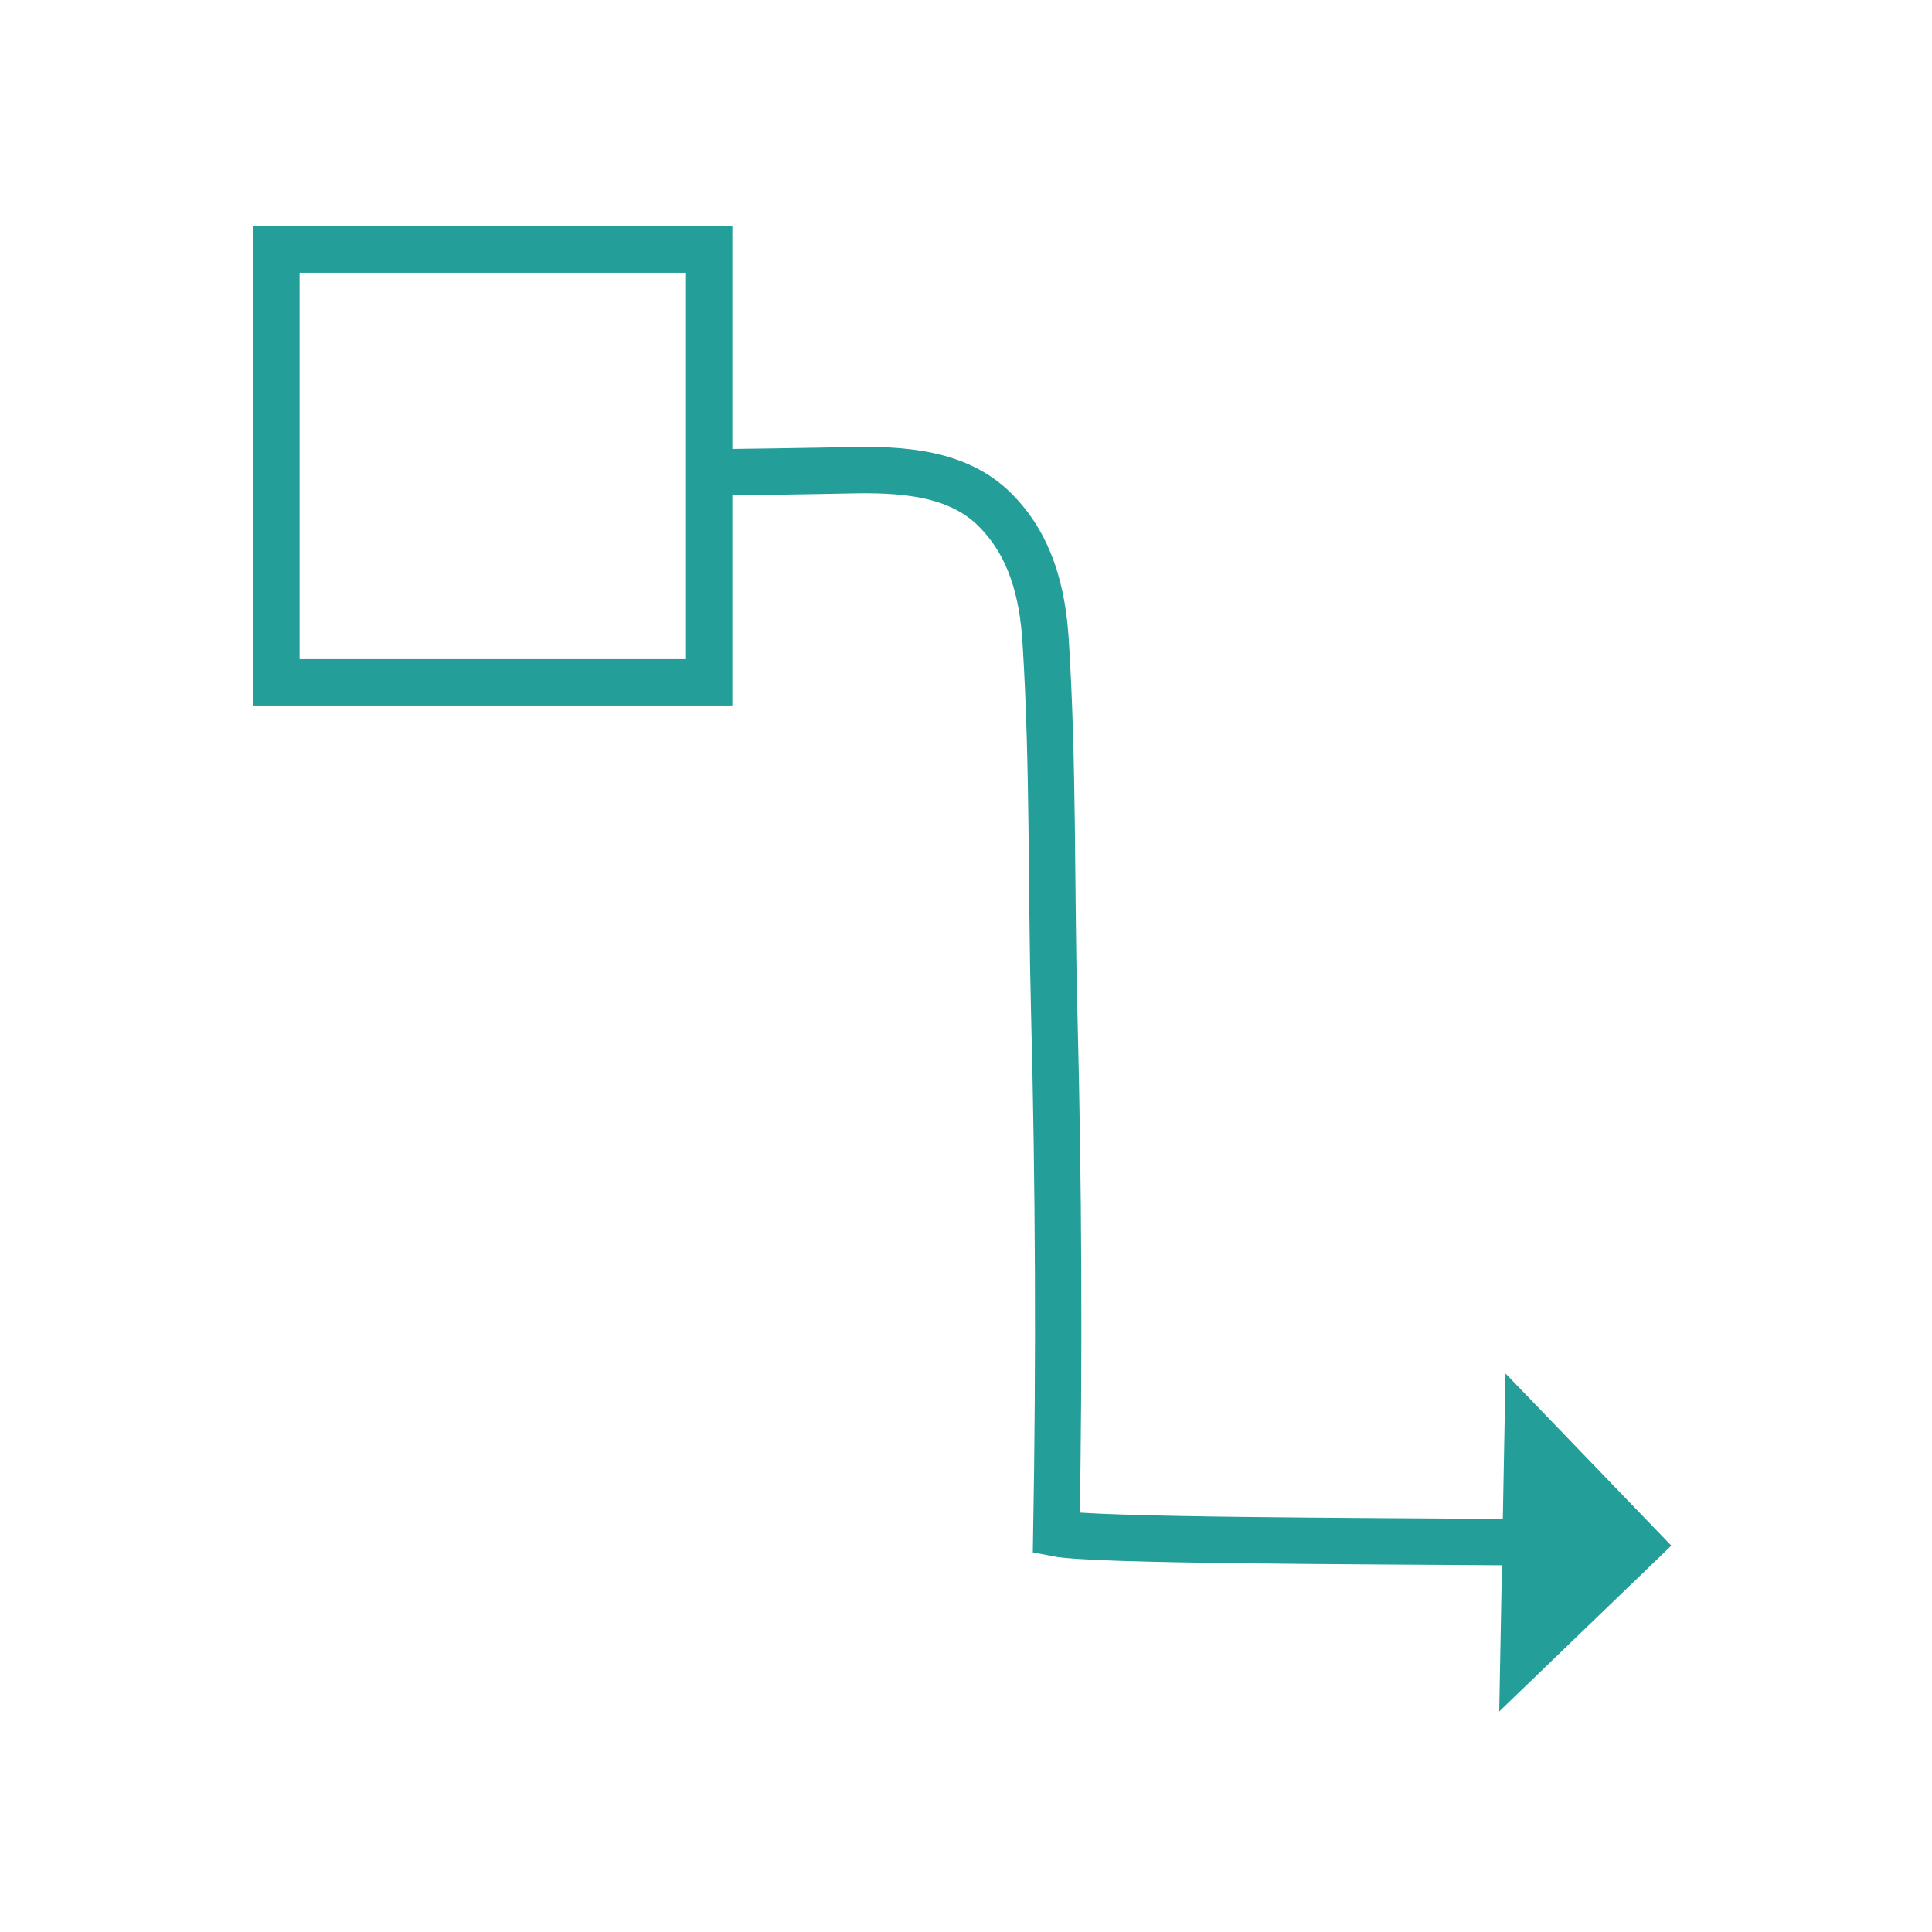
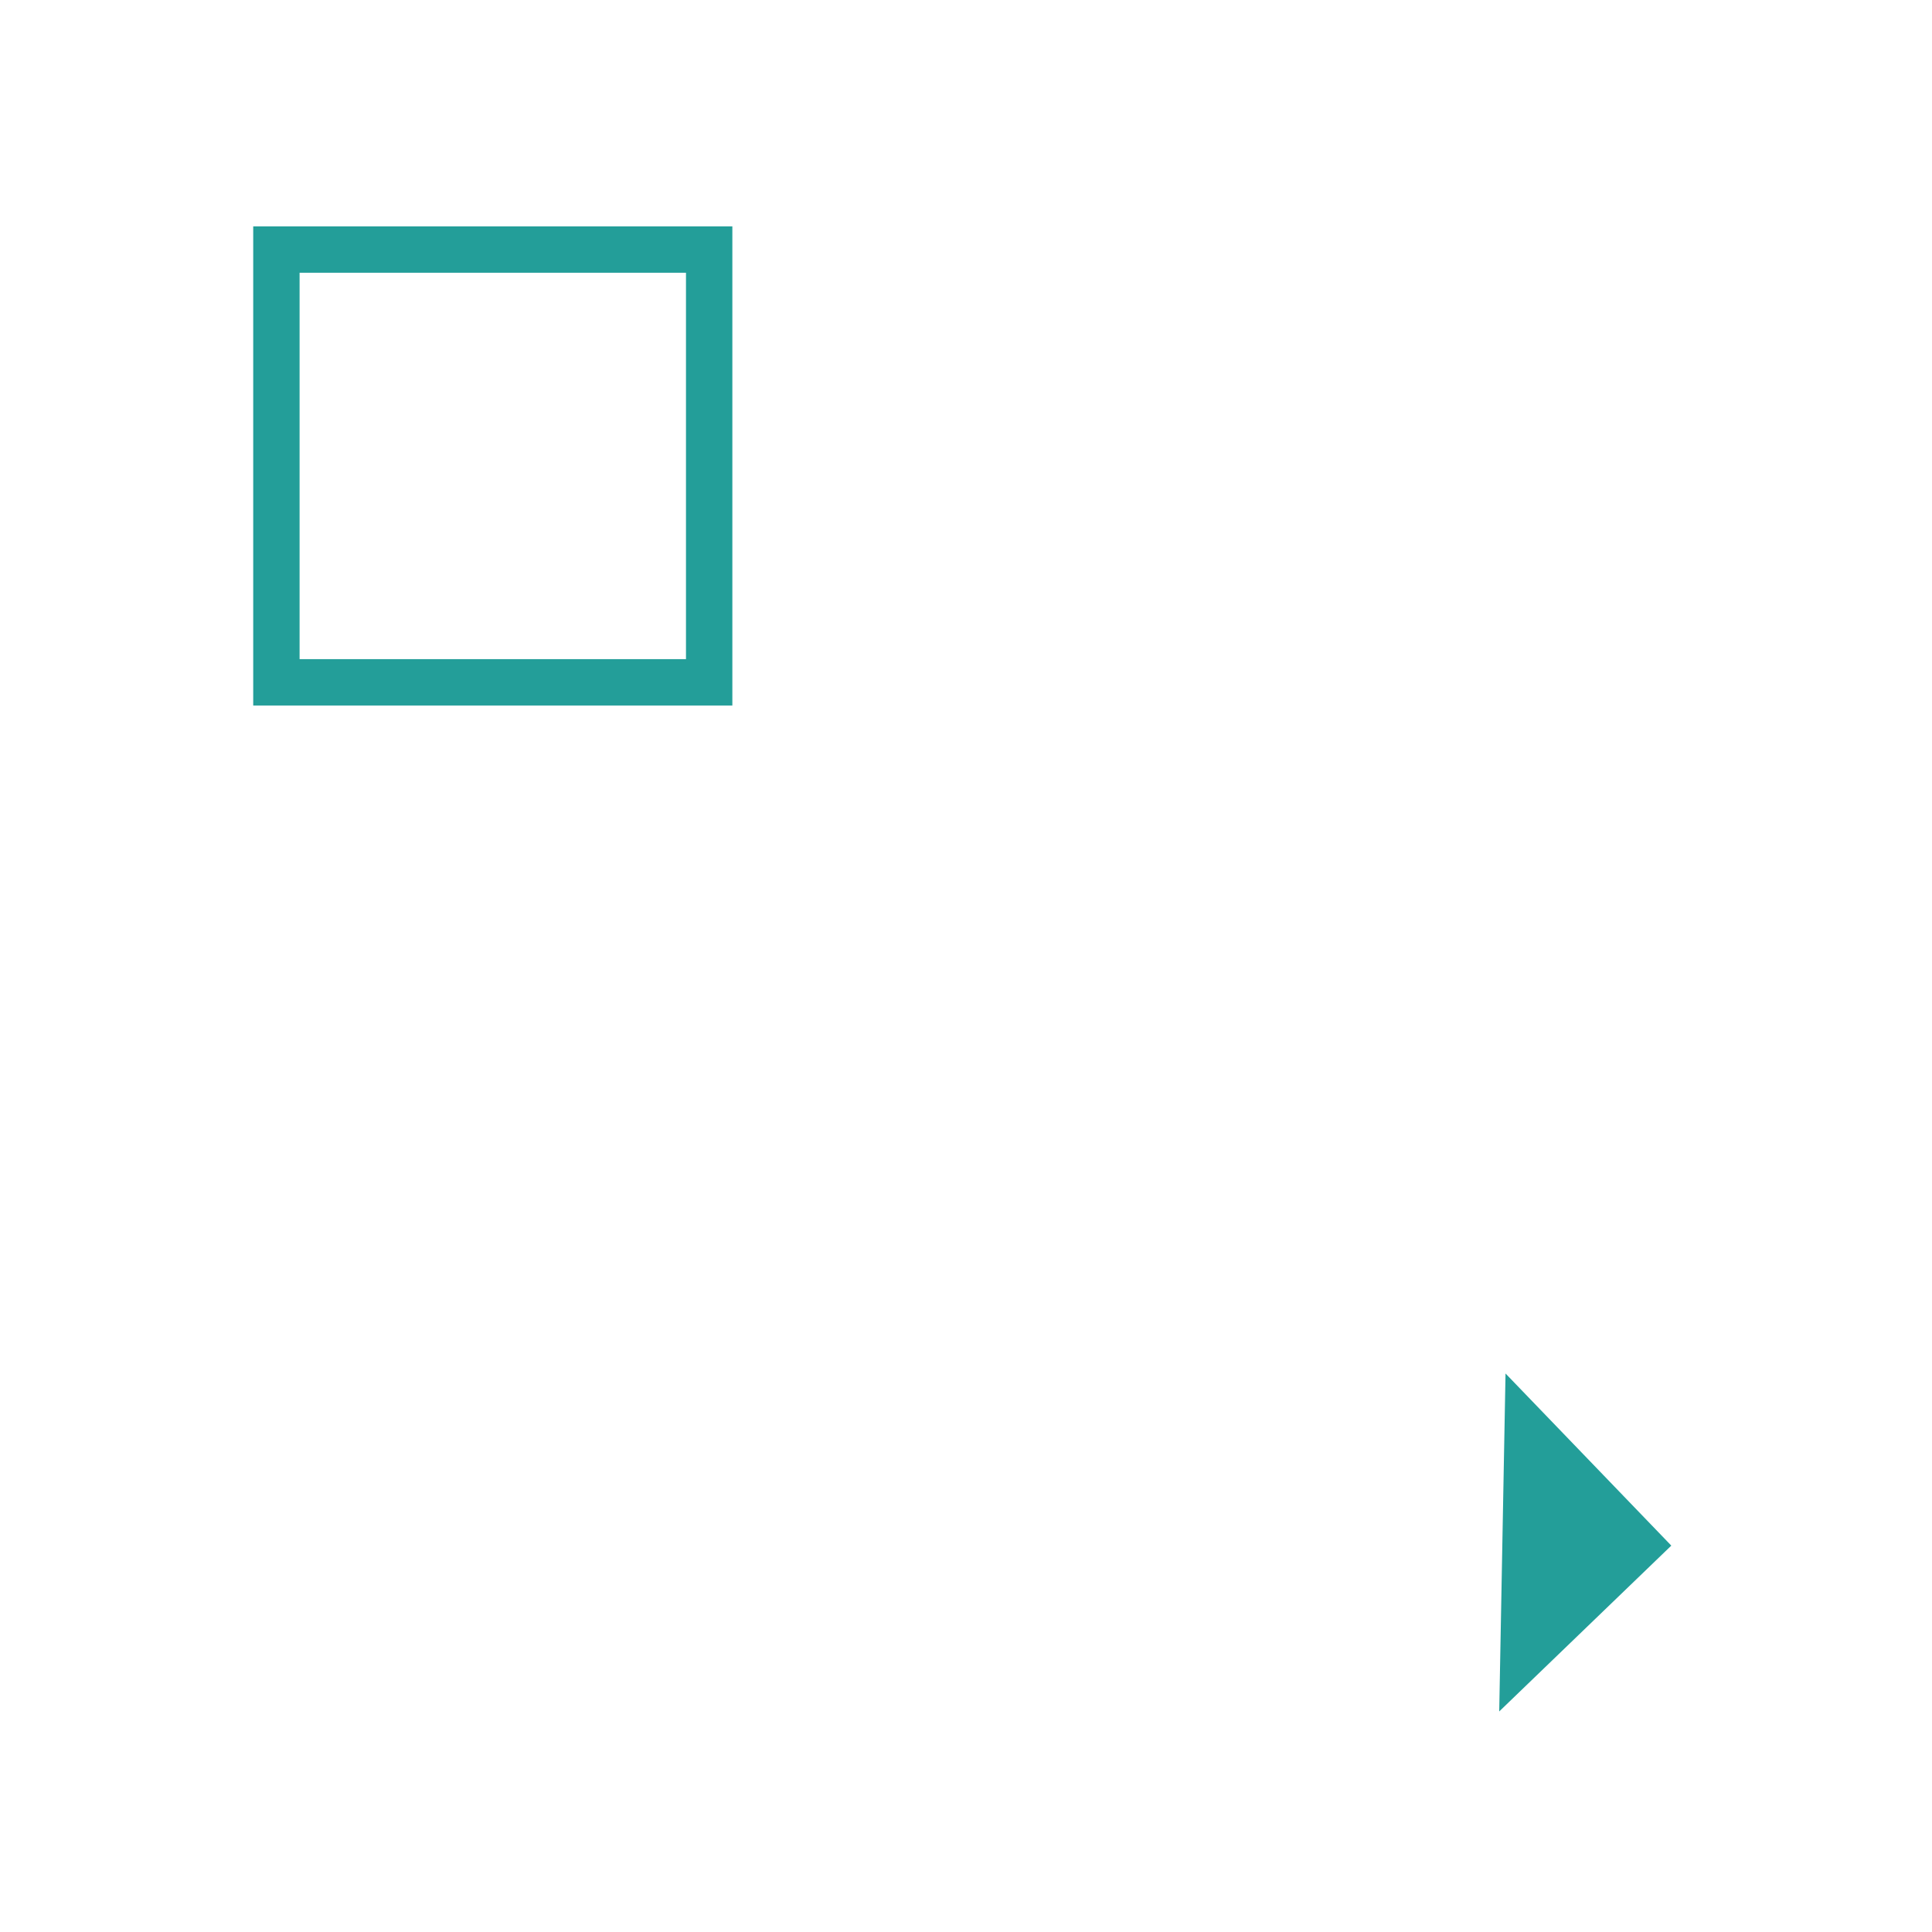
<svg xmlns="http://www.w3.org/2000/svg" version="1.1" id="Layer_1" x="0px" y="0px" width="250px" height="250px" viewBox="0 0 250 250" enable-background="new 0 0 250 250" xml:space="preserve">
  <g>
    <rect x="35.766" y="32.293" fill="none" stroke="#239E99" stroke-width="6" stroke-miterlimit="10" width="56" height="56" />
    <g>
      <g>
-         <path fill="none" stroke="#239E99" stroke-width="6" stroke-miterlimit="10" d="M197.344,199.563     c-22.106-0.167-55.818-0.193-60.656-1.143c0.396-22.497,0.303-45.022-0.275-67.515c-0.409-15.975-0.098-32.007-1.109-47.949     c-0.399-6.288-1.918-12.4-6.615-17.046c-4.801-4.749-11.938-5.223-18.883-5.056c-3.145,0.075-16.25,0.281-19.082,0.281" />
        <g>
          <polygon fill="#239E99" points="193.998,221.461 194.815,177.73 216.266,200.002     " />
        </g>
      </g>
    </g>
  </g>
</svg>